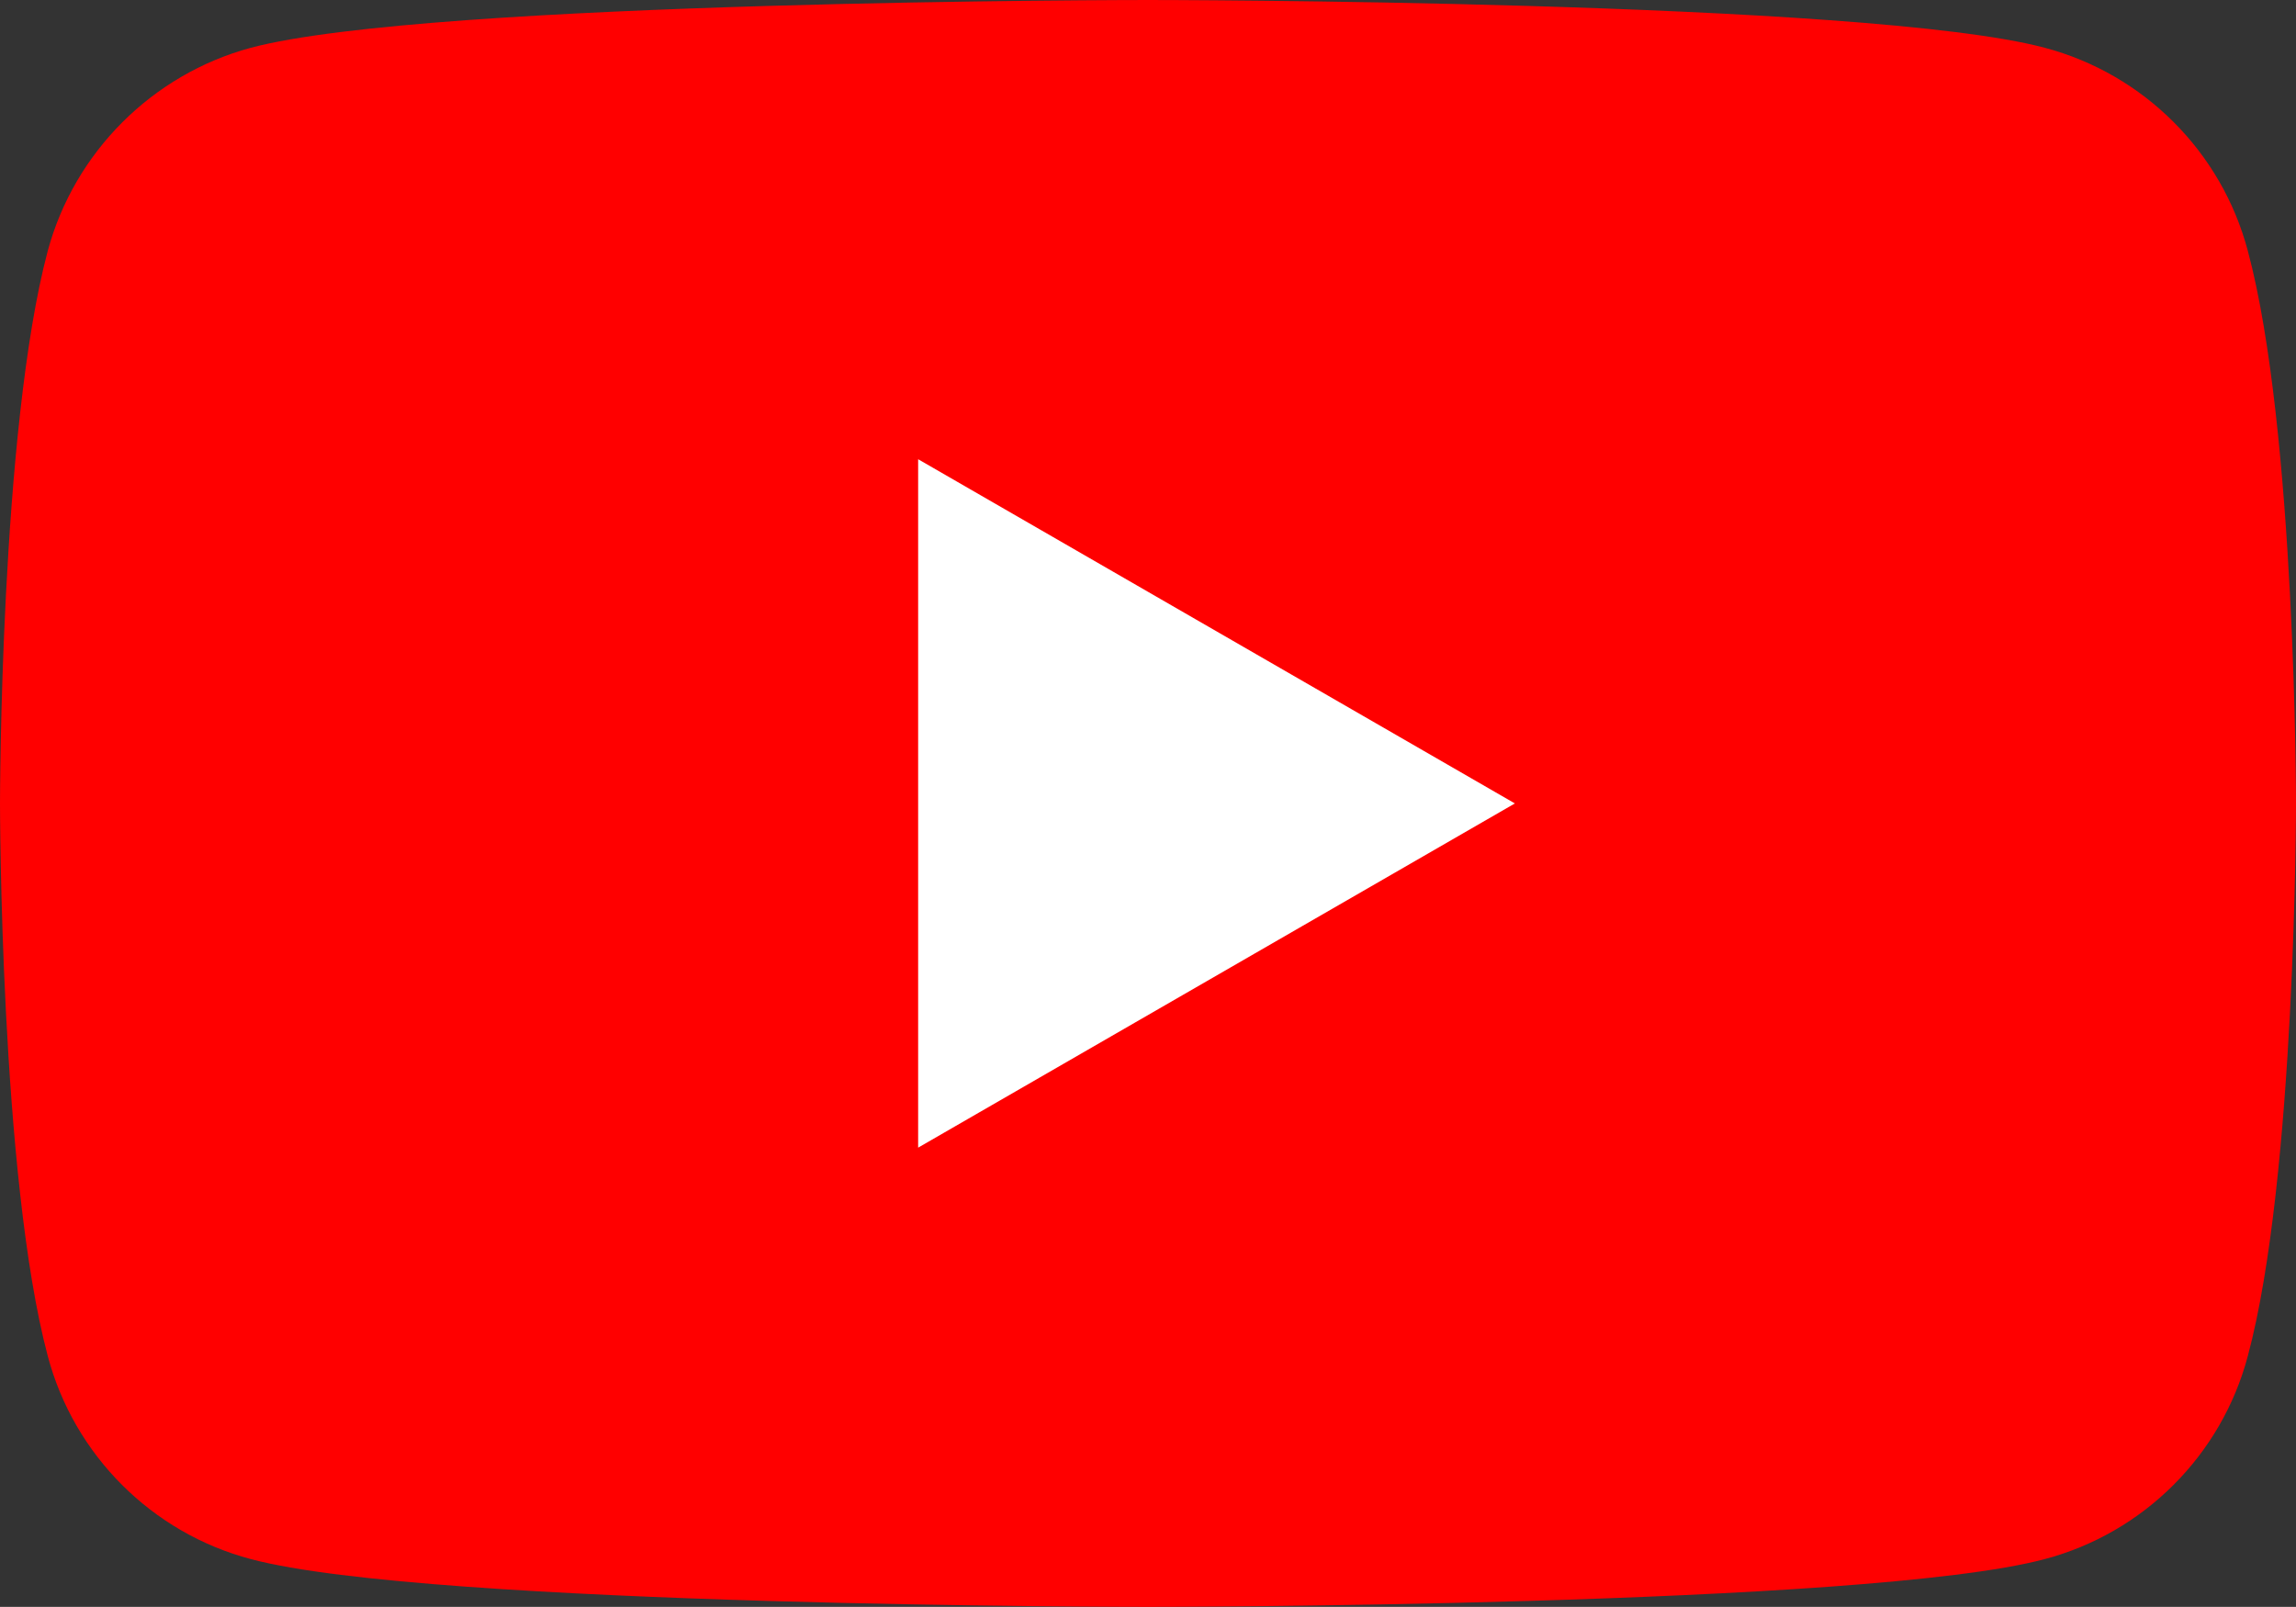
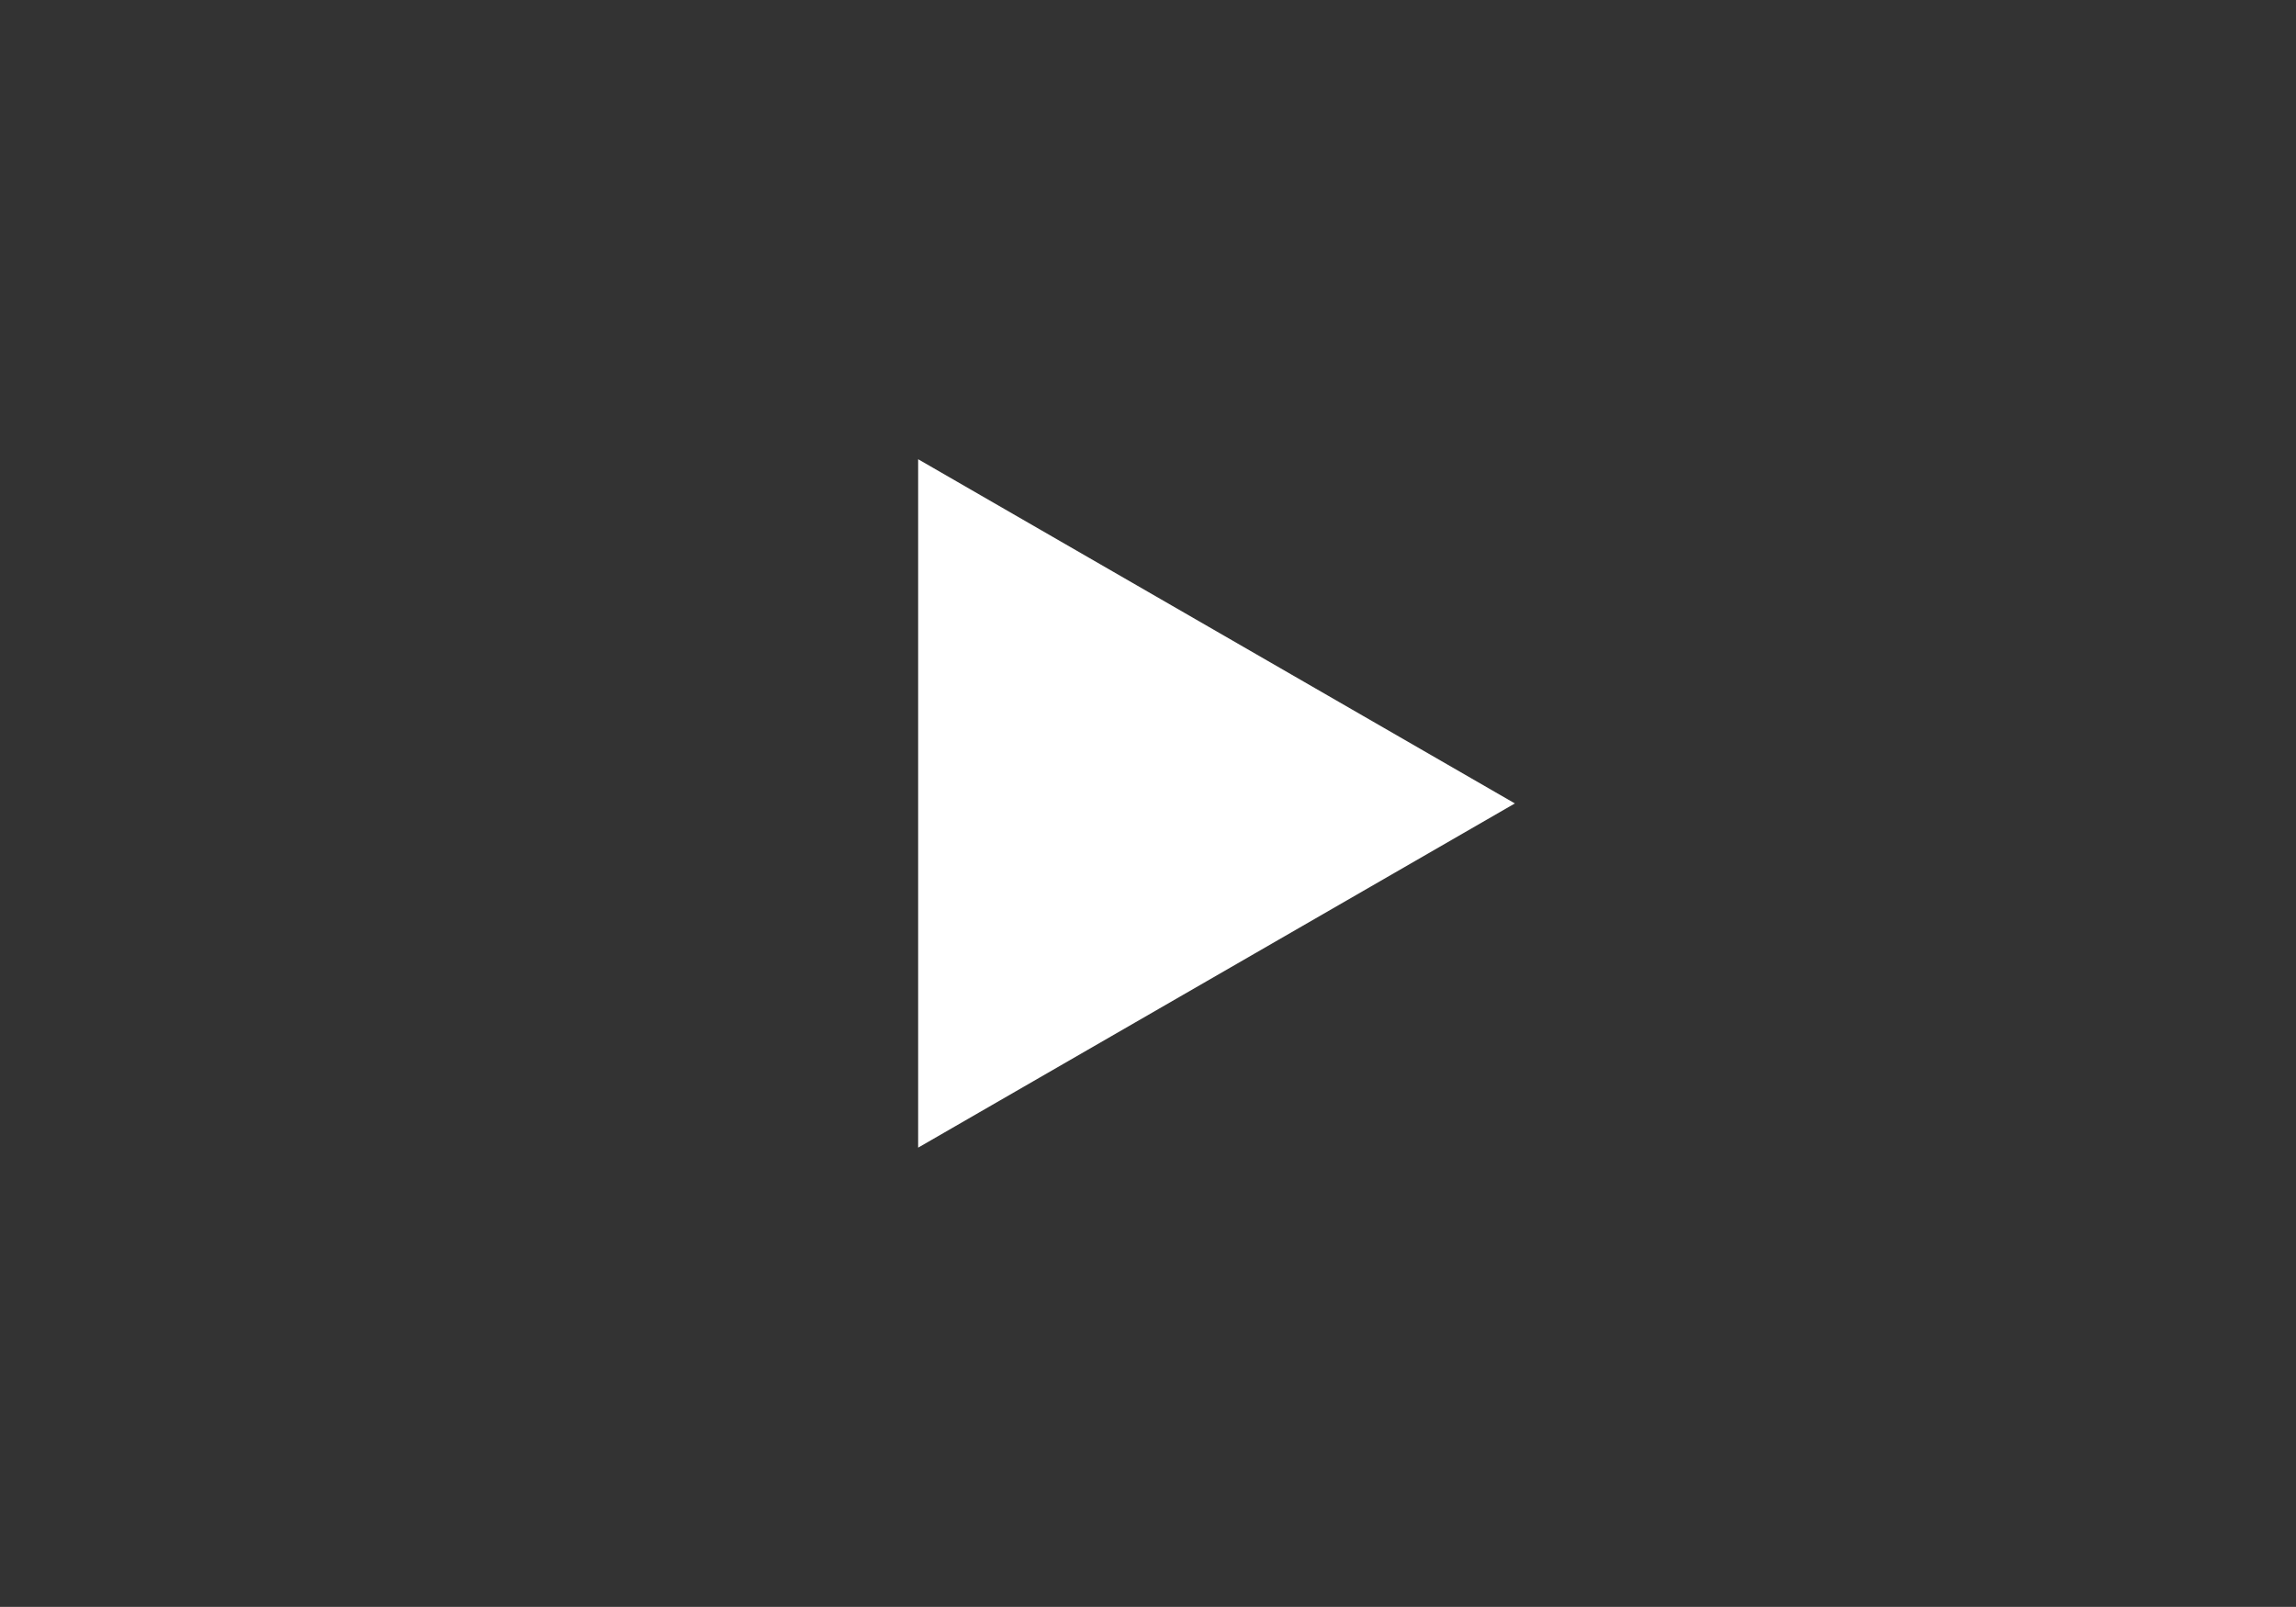
<svg xmlns="http://www.w3.org/2000/svg" version="1.1" id="Layer_1" x="0px" y="0px" viewBox="0 0 54.29 38" style="enable-background:new 0 0 54.29 38;" xml:space="preserve">
  <rect x="0" y="0" width="54.29" height="38" fill="#333333" stroke="none" />
  <style type="text/css">
	.st0{fill:#FF0000;}
	.st1{fill:#FFFFFF;}
</style>
  <g>
-     <path class="st0" d="M53.15,5.93c-0.62-2.34-2.46-4.18-4.8-4.8C44.12,0,27.14,0,27.14,0S10.17,0,5.93,1.13   C3.6,1.76,1.76,3.6,1.13,5.93C0,10.17,0,19,0,19s0,8.83,1.13,13.07c0.62,2.34,2.46,4.18,4.8,4.8C10.17,38,27.14,38,27.14,38   s16.98,0,21.21-1.13c2.34-0.62,4.18-2.46,4.8-4.8C54.29,27.83,54.29,19,54.29,19S54.29,10.17,53.15,5.93z" />
    <polygon class="st1" points="21.71,27.14 35.82,19 21.71,10.86  " />
  </g>
</svg>